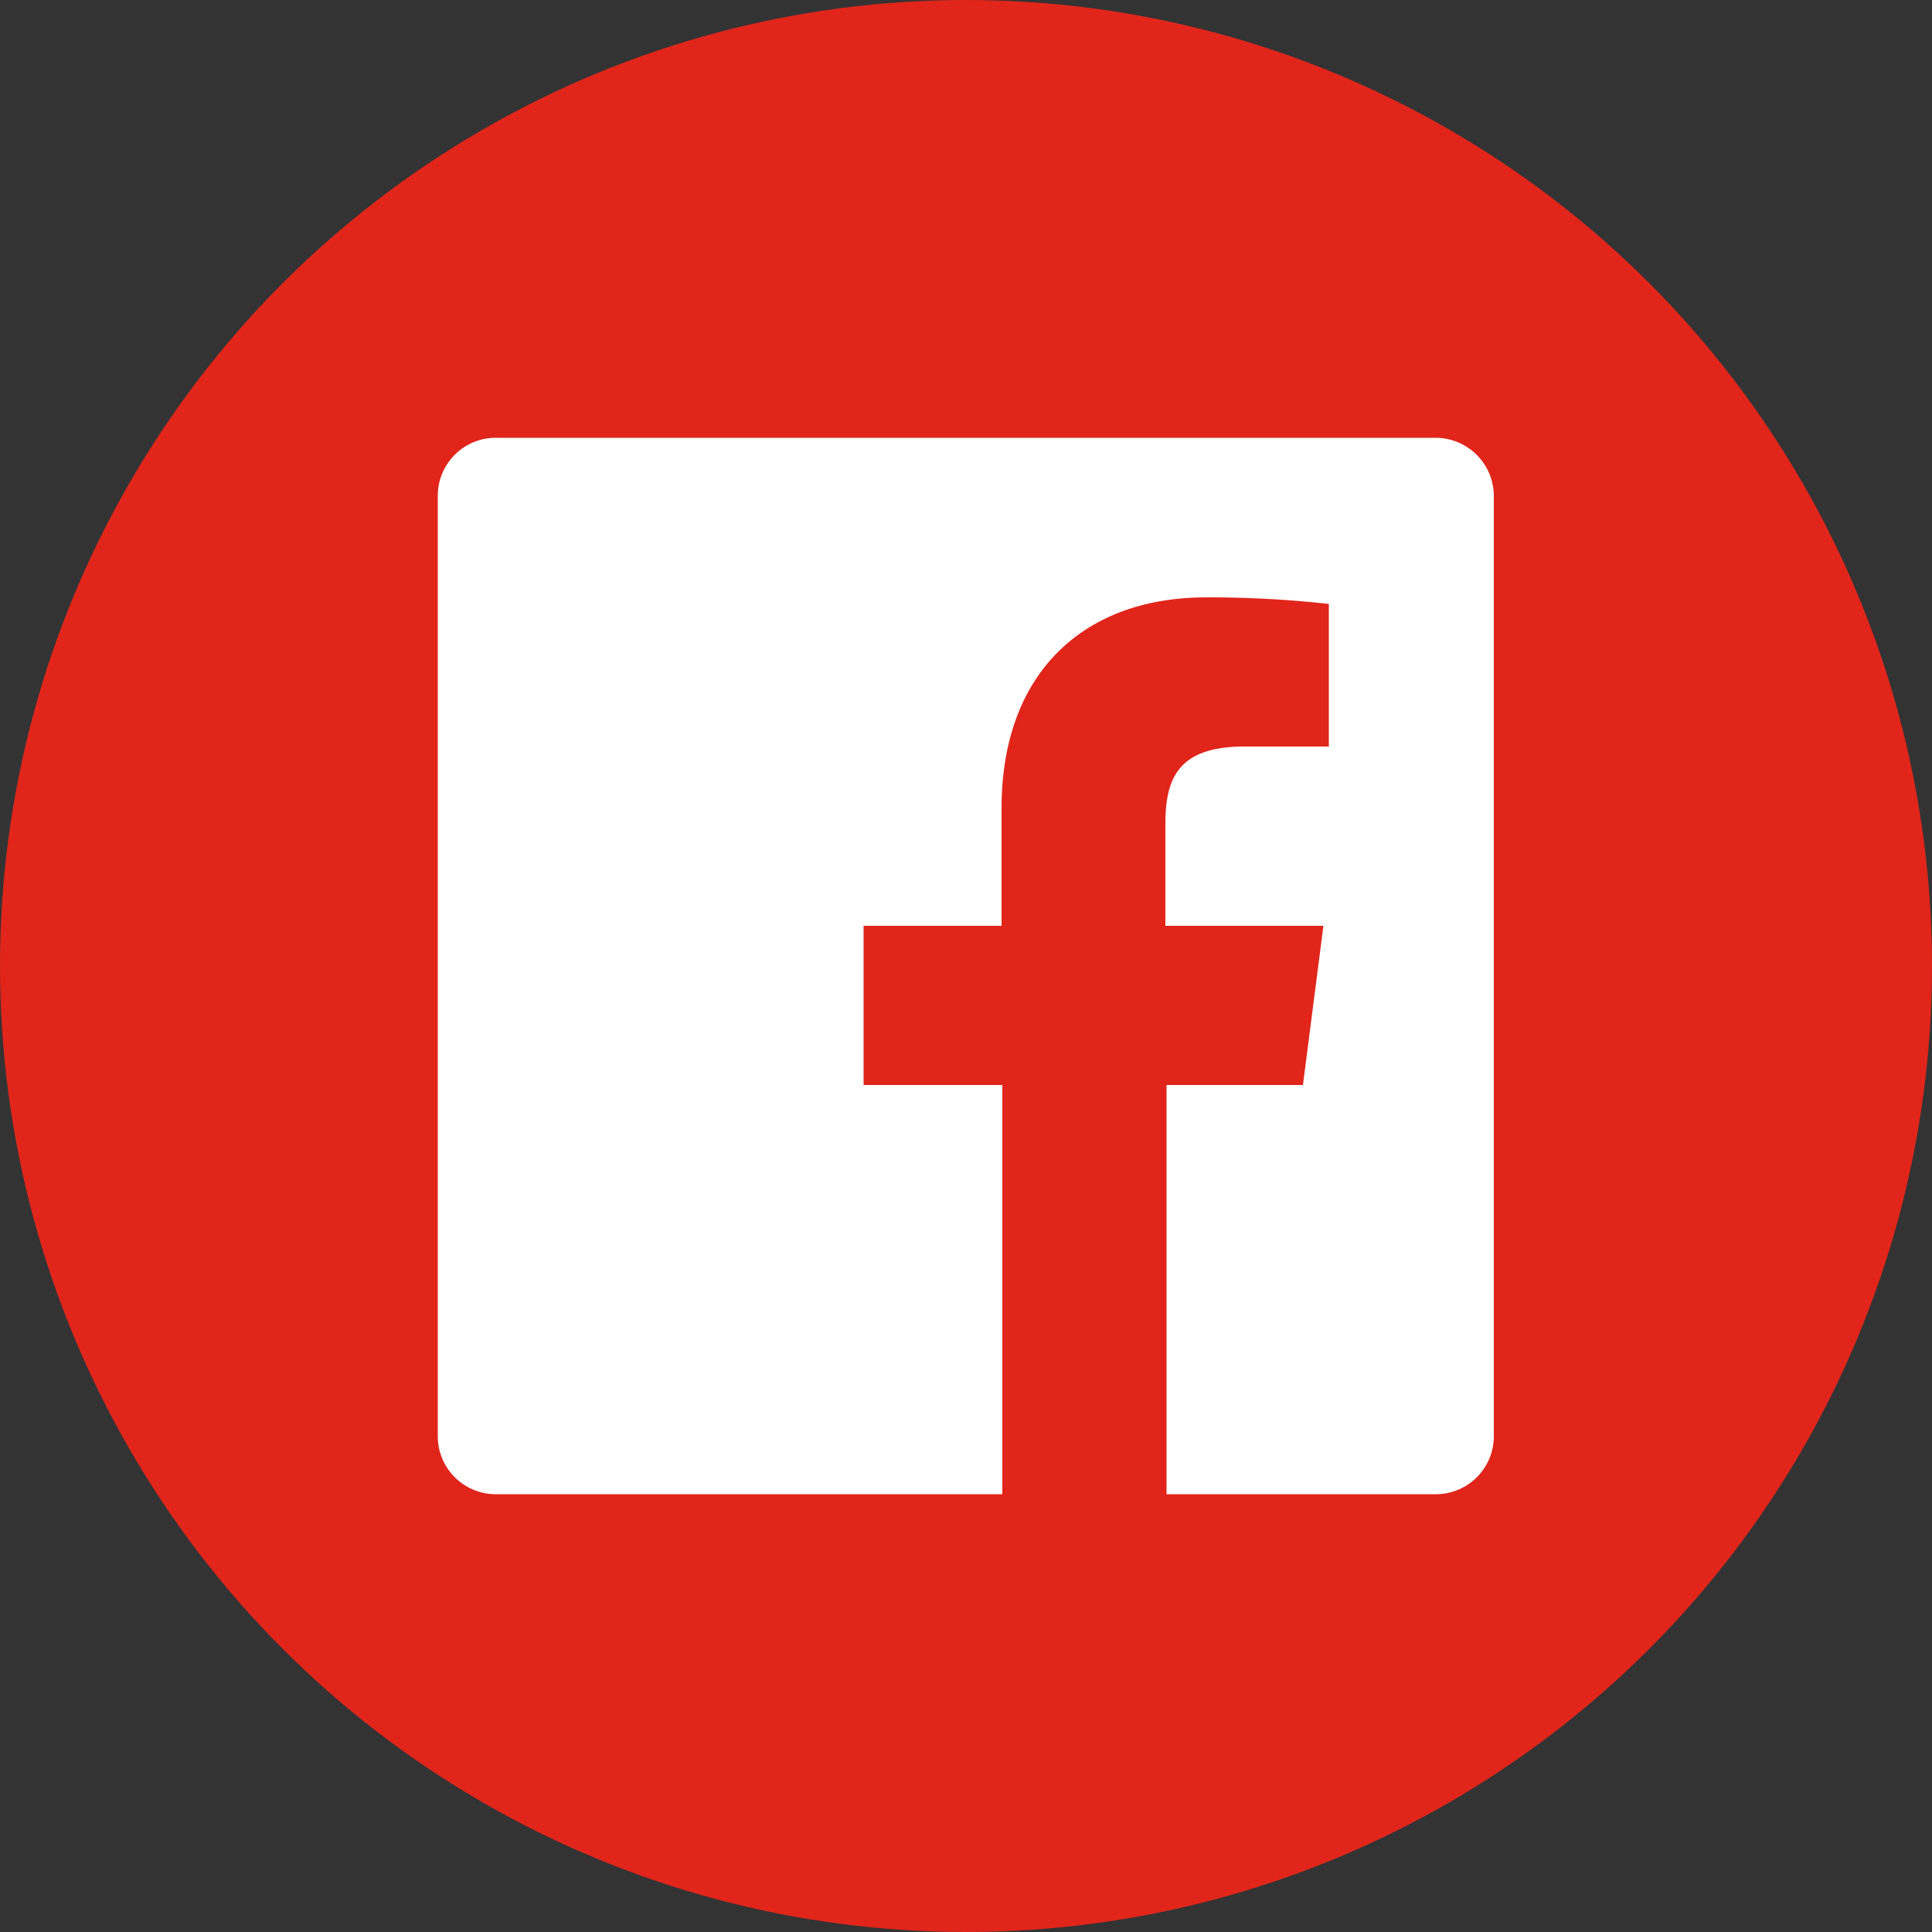
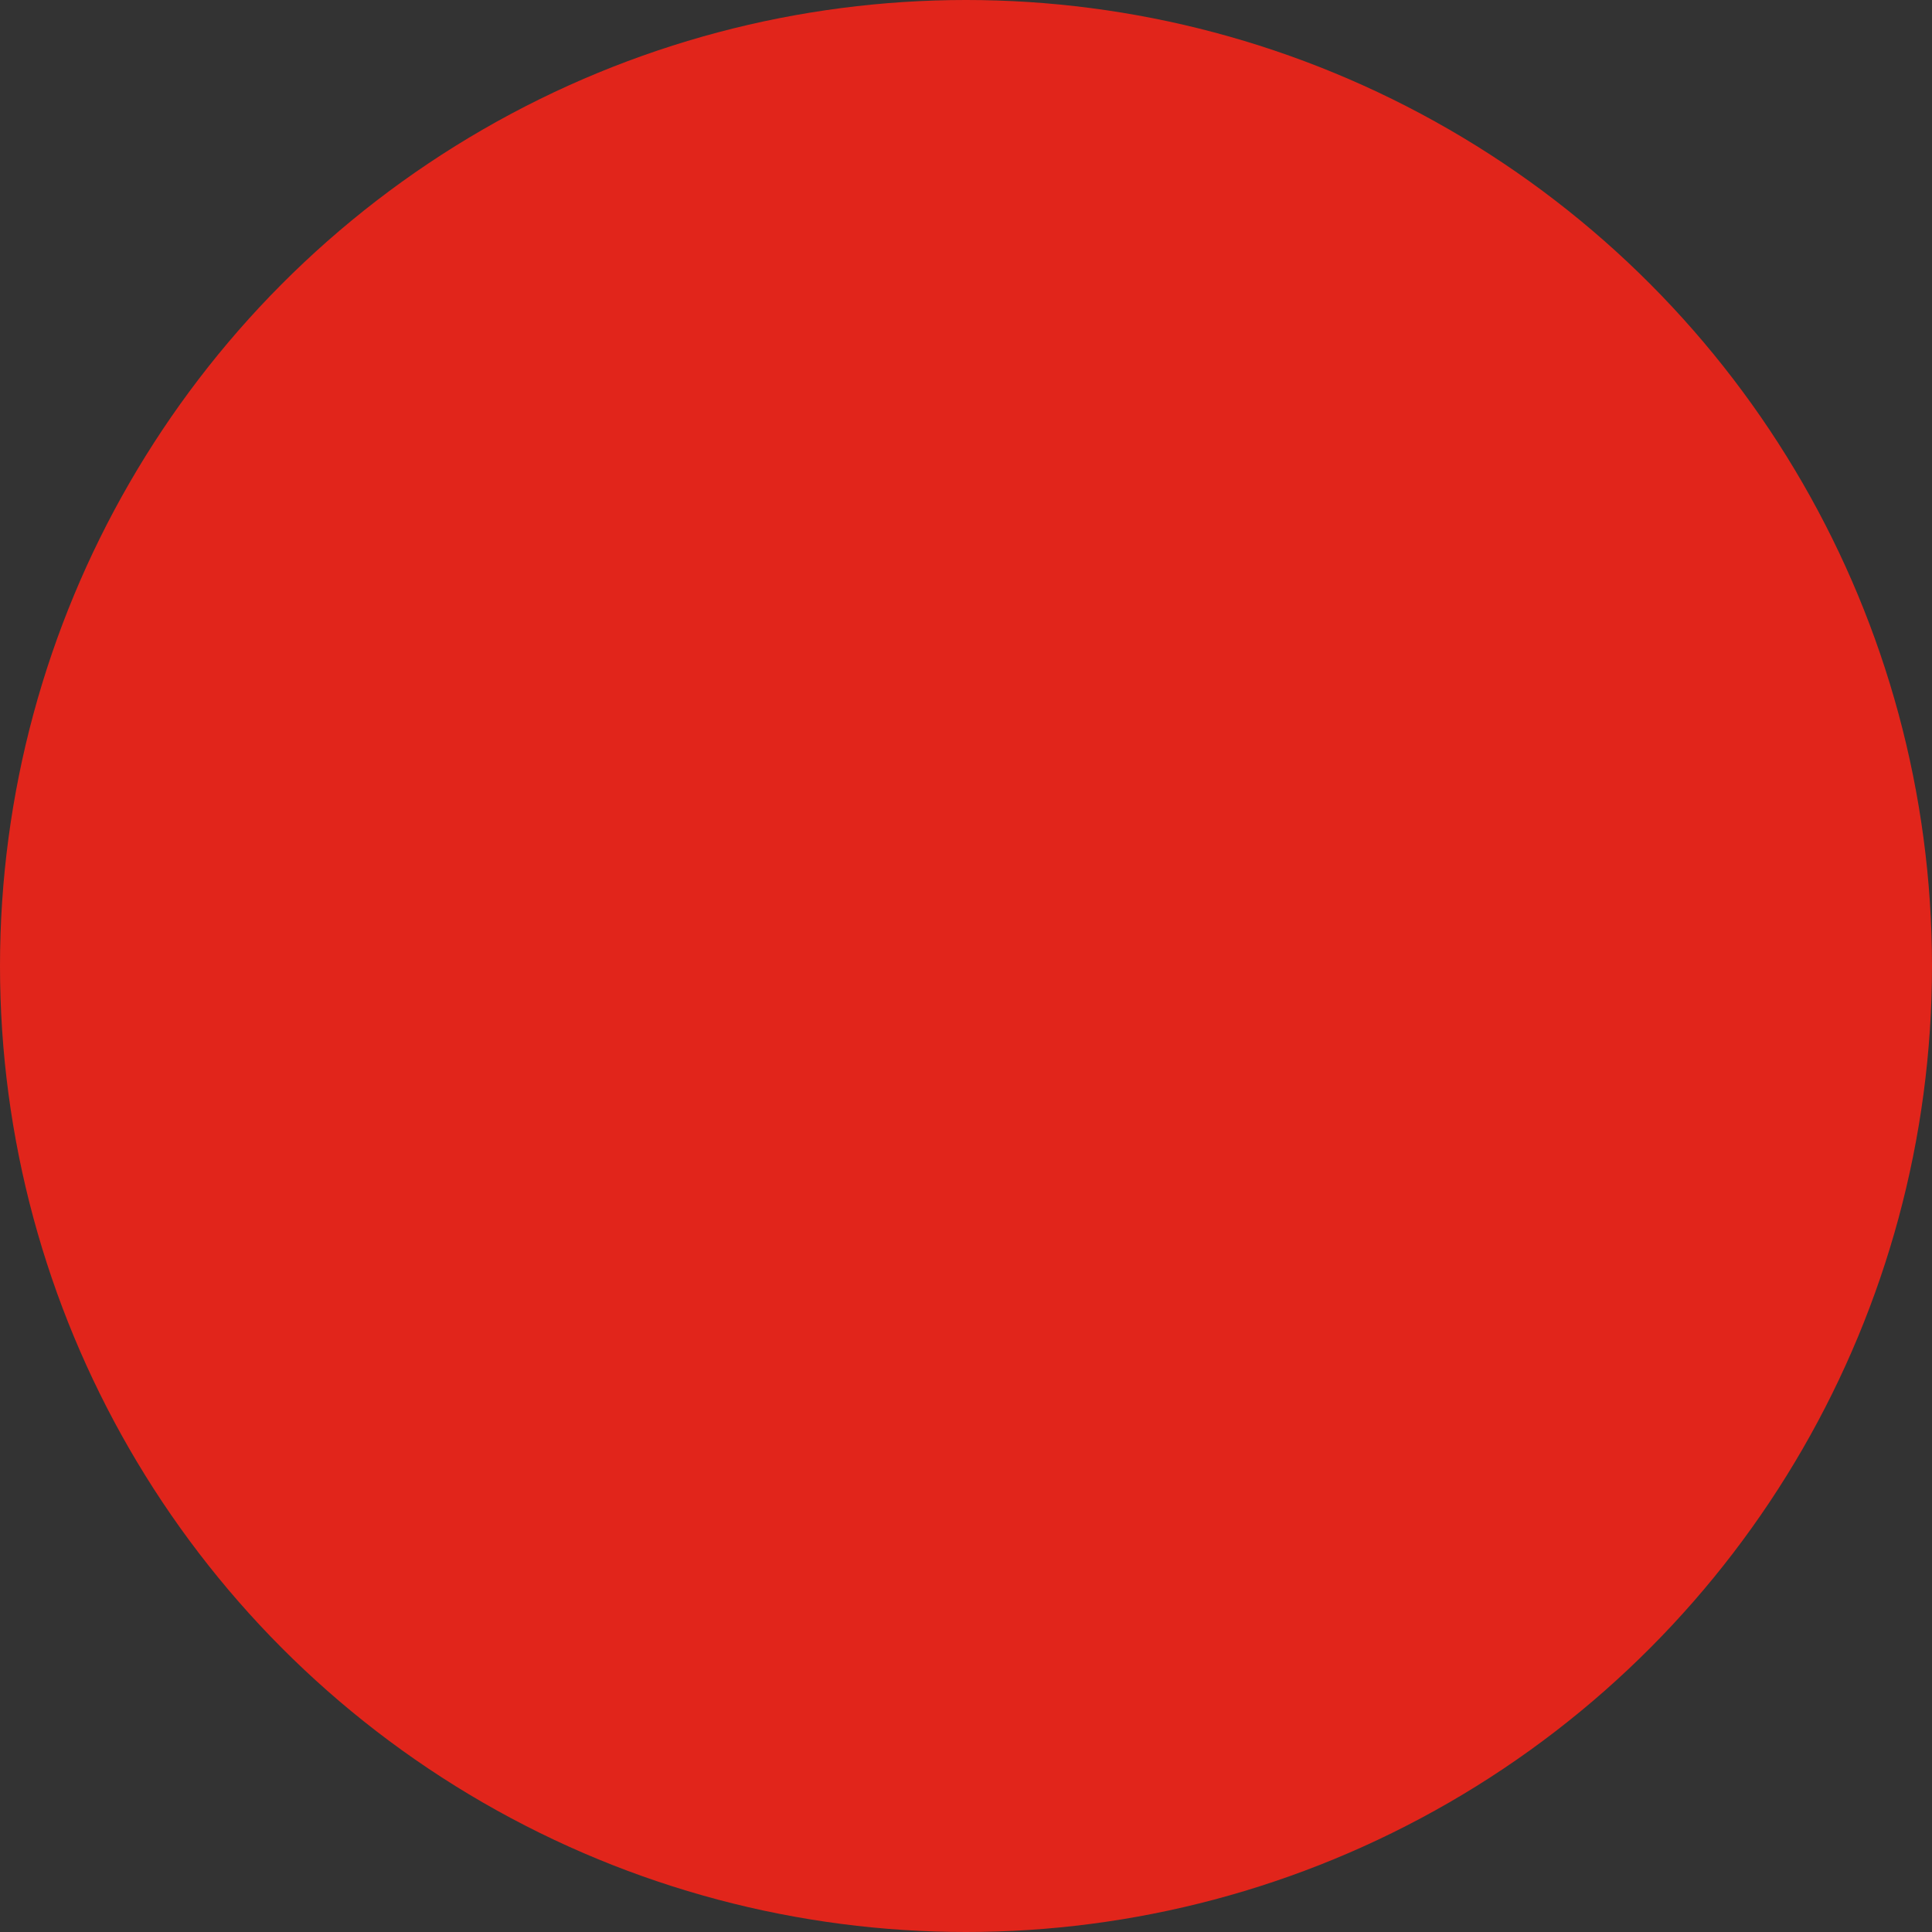
<svg xmlns="http://www.w3.org/2000/svg" id="Livello_1" data-name="Livello 1" viewBox="0 0 500 500">
  <rect x="0" y="0" width="500" height="500" fill="#333333" stroke="none" />
  <g id="Facebook-7">
    <circle id="back-68" cx="250" cy="250" r="250" fill="#e1251b" />
-     <path id="Facebook-8" d="M371.6 113.3H128.4a15 15 0 00-15.1 15.1v243.2a15 15 0 0015.1 15.1h131V280.8h-35.9v-41.2h35.7v-30.4c0-35.3 21.5-54.6 52.9-54.6a281.1 281.1 0 0131.8 1.7v36.9h-21.8c-17.2 0-20.5 8.2-20.5 20.1v26.3h40.9l-5.3 41.2h-35.3v105.9h69.7a15 15 0 0015-15.1V128.4a15.1 15.1 0 00-15-15.1z" fill="#fff" />
  </g>
</svg>